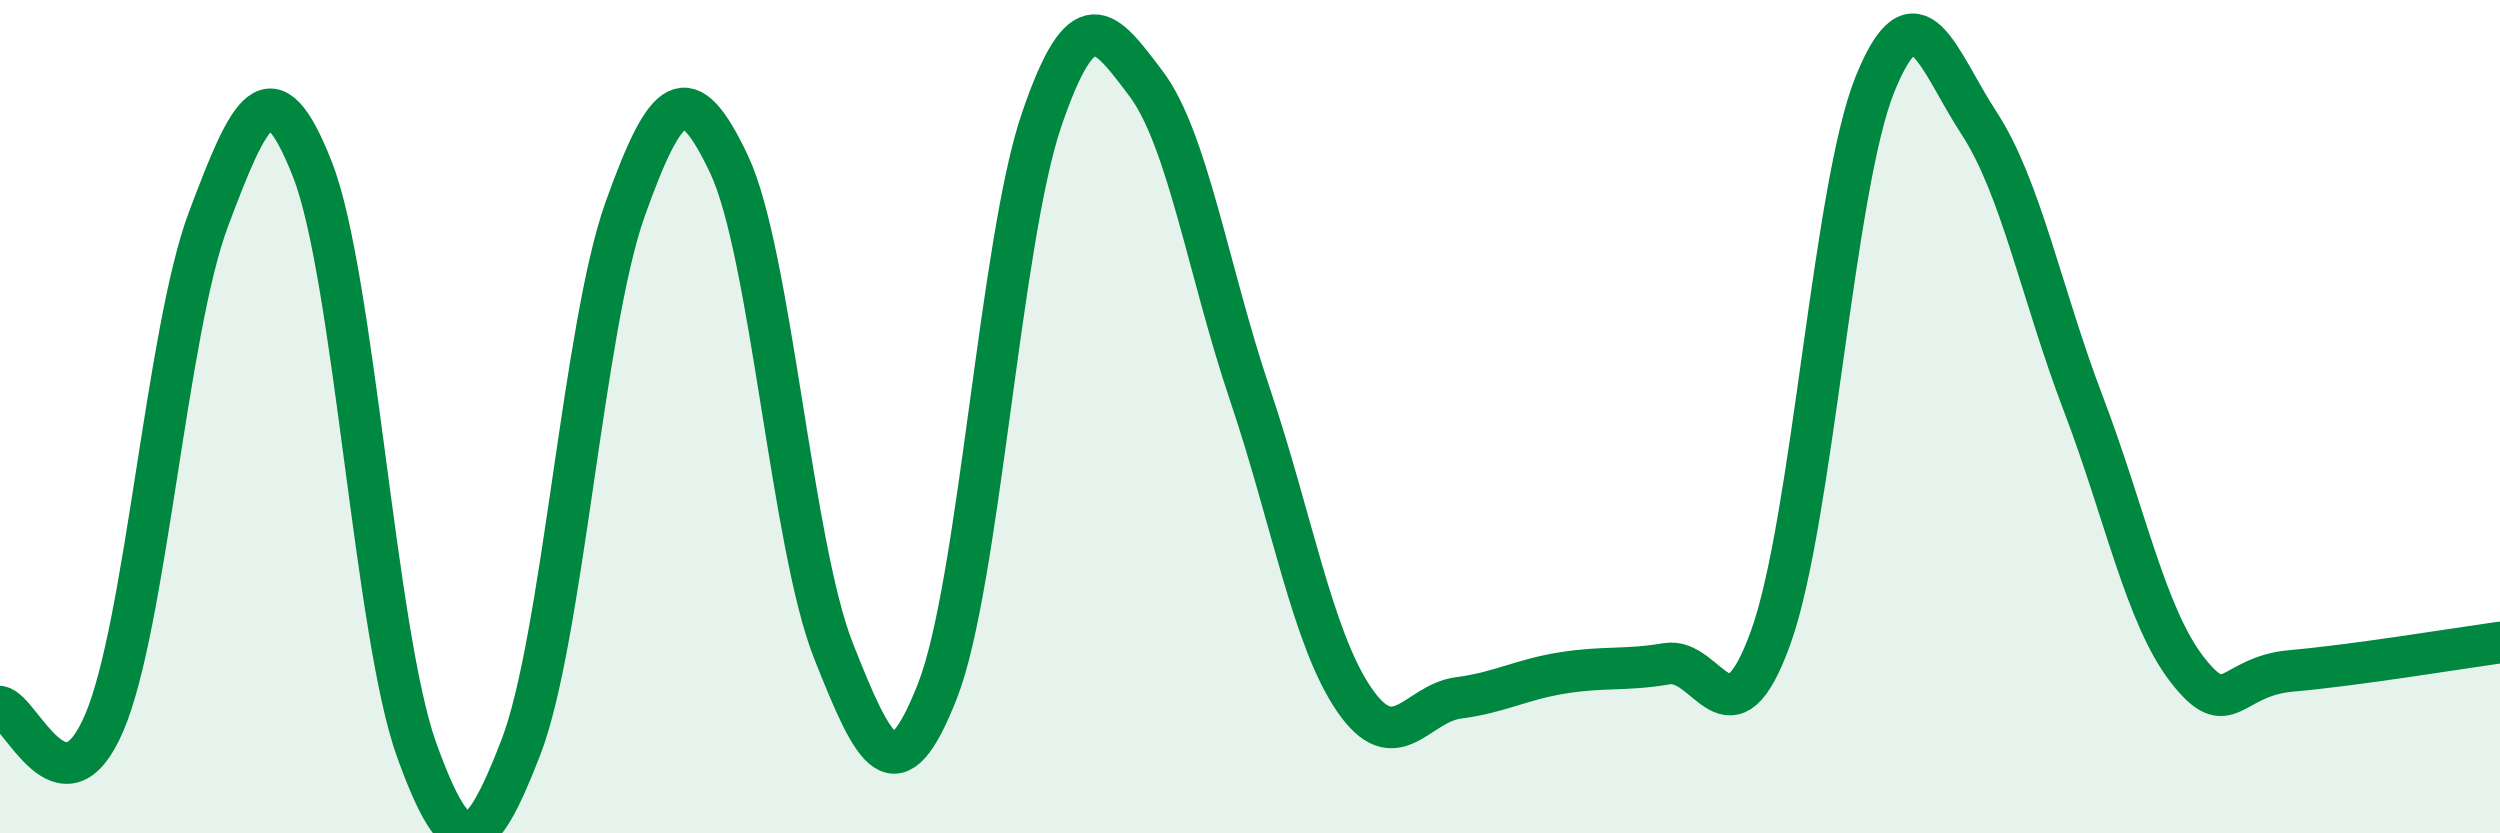
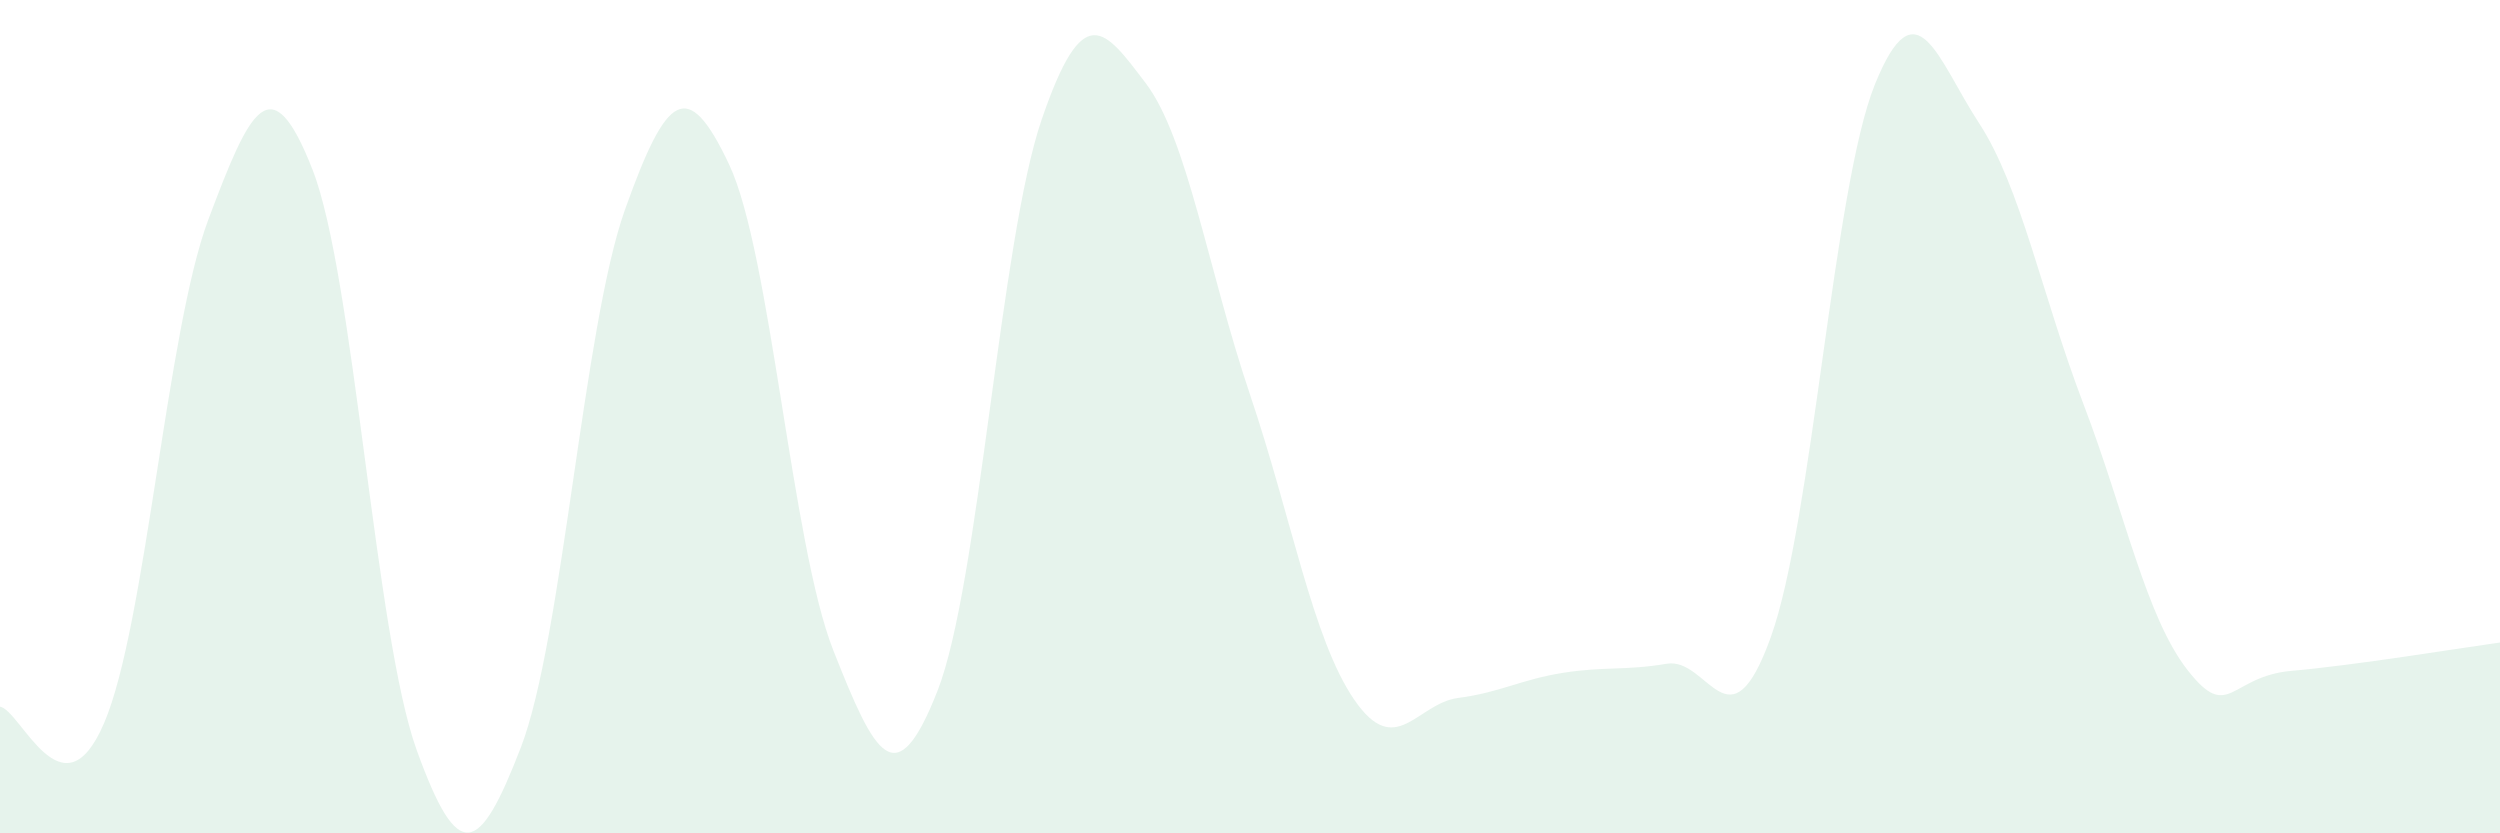
<svg xmlns="http://www.w3.org/2000/svg" width="60" height="20" viewBox="0 0 60 20">
  <path d="M 0,16.96 C 0.5,17.04 1.5,19.69 2.5,17.35 C 3.5,15.01 4,7.93 5,5.27 C 6,2.61 6.5,1.52 7.5,4.07 C 8.5,6.62 9,15.23 10,18 C 11,20.77 11.5,20.53 12.5,17.94 C 13.5,15.35 14,7.83 15,5.03 C 16,2.23 16.5,1.83 17.5,3.95 C 18.5,6.07 19,13.08 20,15.61 C 21,18.14 21.5,19.13 22.5,16.58 C 23.5,14.03 24,5.79 25,2.87 C 26,-0.05 26.5,0.68 27.5,2 C 28.5,3.32 29,6.51 30,9.47 C 31,12.43 31.5,15.33 32.5,16.79 C 33.5,18.25 34,16.88 35,16.75 C 36,16.62 36.5,16.31 37.5,16.15 C 38.5,15.99 39,16.1 40,15.93 C 41,15.76 41.5,18.07 42.5,15.29 C 43.5,12.51 44,4.49 45,2.02 C 46,-0.45 46.5,1.43 47.5,2.96 C 48.5,4.49 49,7.07 50,9.69 C 51,12.31 51.5,14.8 52.5,16.08 C 53.5,17.36 53.5,16.23 55,16.1 C 56.5,15.97 59,15.56 60,15.42L60 20L0 20Z" fill="#008740" opacity="0.1" stroke-linecap="round" stroke-linejoin="round" />
-   <path d="M 0,16.96 C 0.5,17.04 1.5,19.69 2.5,17.35 C 3.5,15.01 4,7.93 5,5.27 C 6,2.61 6.5,1.52 7.5,4.07 C 8.5,6.62 9,15.23 10,18 C 11,20.77 11.5,20.53 12.5,17.94 C 13.5,15.35 14,7.83 15,5.03 C 16,2.23 16.5,1.83 17.5,3.95 C 18.5,6.07 19,13.08 20,15.61 C 21,18.14 21.5,19.13 22.5,16.58 C 23.5,14.03 24,5.79 25,2.87 C 26,-0.05 26.5,0.68 27.5,2 C 28.5,3.32 29,6.51 30,9.47 C 31,12.43 31.5,15.33 32.5,16.79 C 33.5,18.25 34,16.88 35,16.75 C 36,16.62 36.5,16.31 37.5,16.15 C 38.5,15.99 39,16.1 40,15.93 C 41,15.76 41.5,18.07 42.5,15.29 C 43.5,12.51 44,4.49 45,2.02 C 46,-0.45 46.5,1.43 47.5,2.96 C 48.5,4.49 49,7.07 50,9.69 C 51,12.31 51.5,14.8 52.5,16.08 C 53.5,17.36 53.5,16.23 55,16.1 C 56.5,15.97 59,15.56 60,15.42" stroke="#008740" stroke-width="1" fill="none" stroke-linecap="round" stroke-linejoin="round" />
</svg>